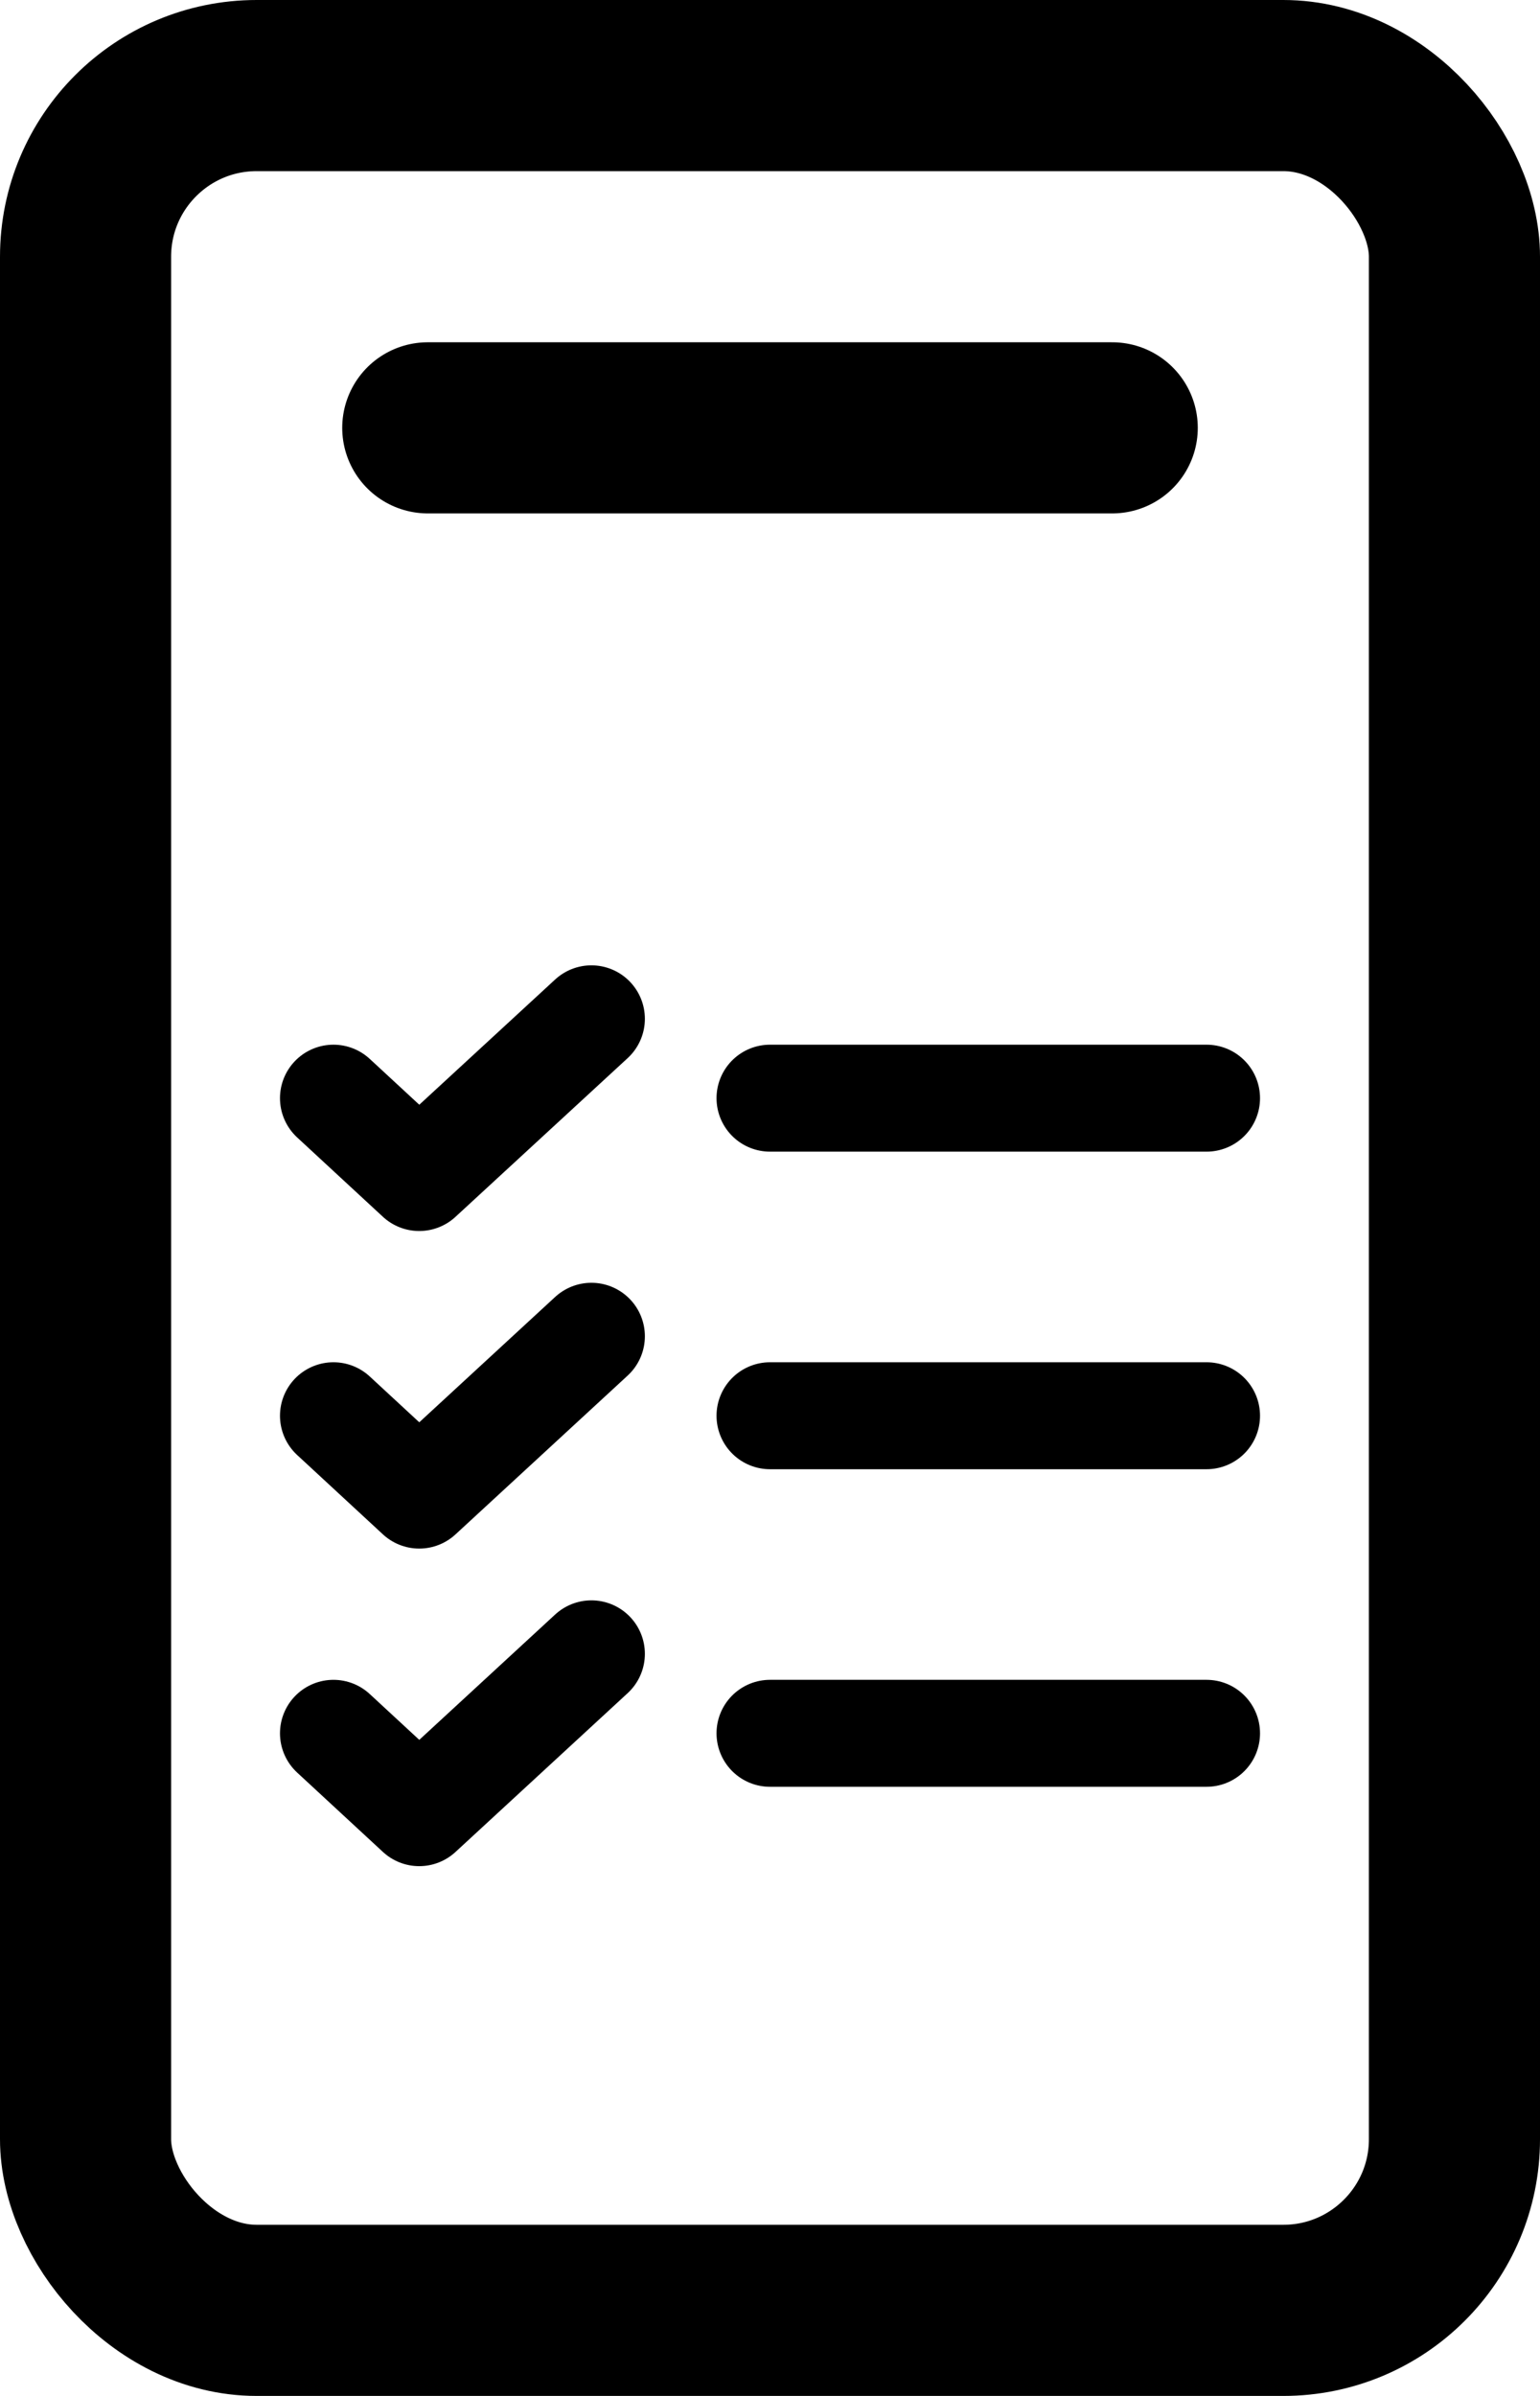
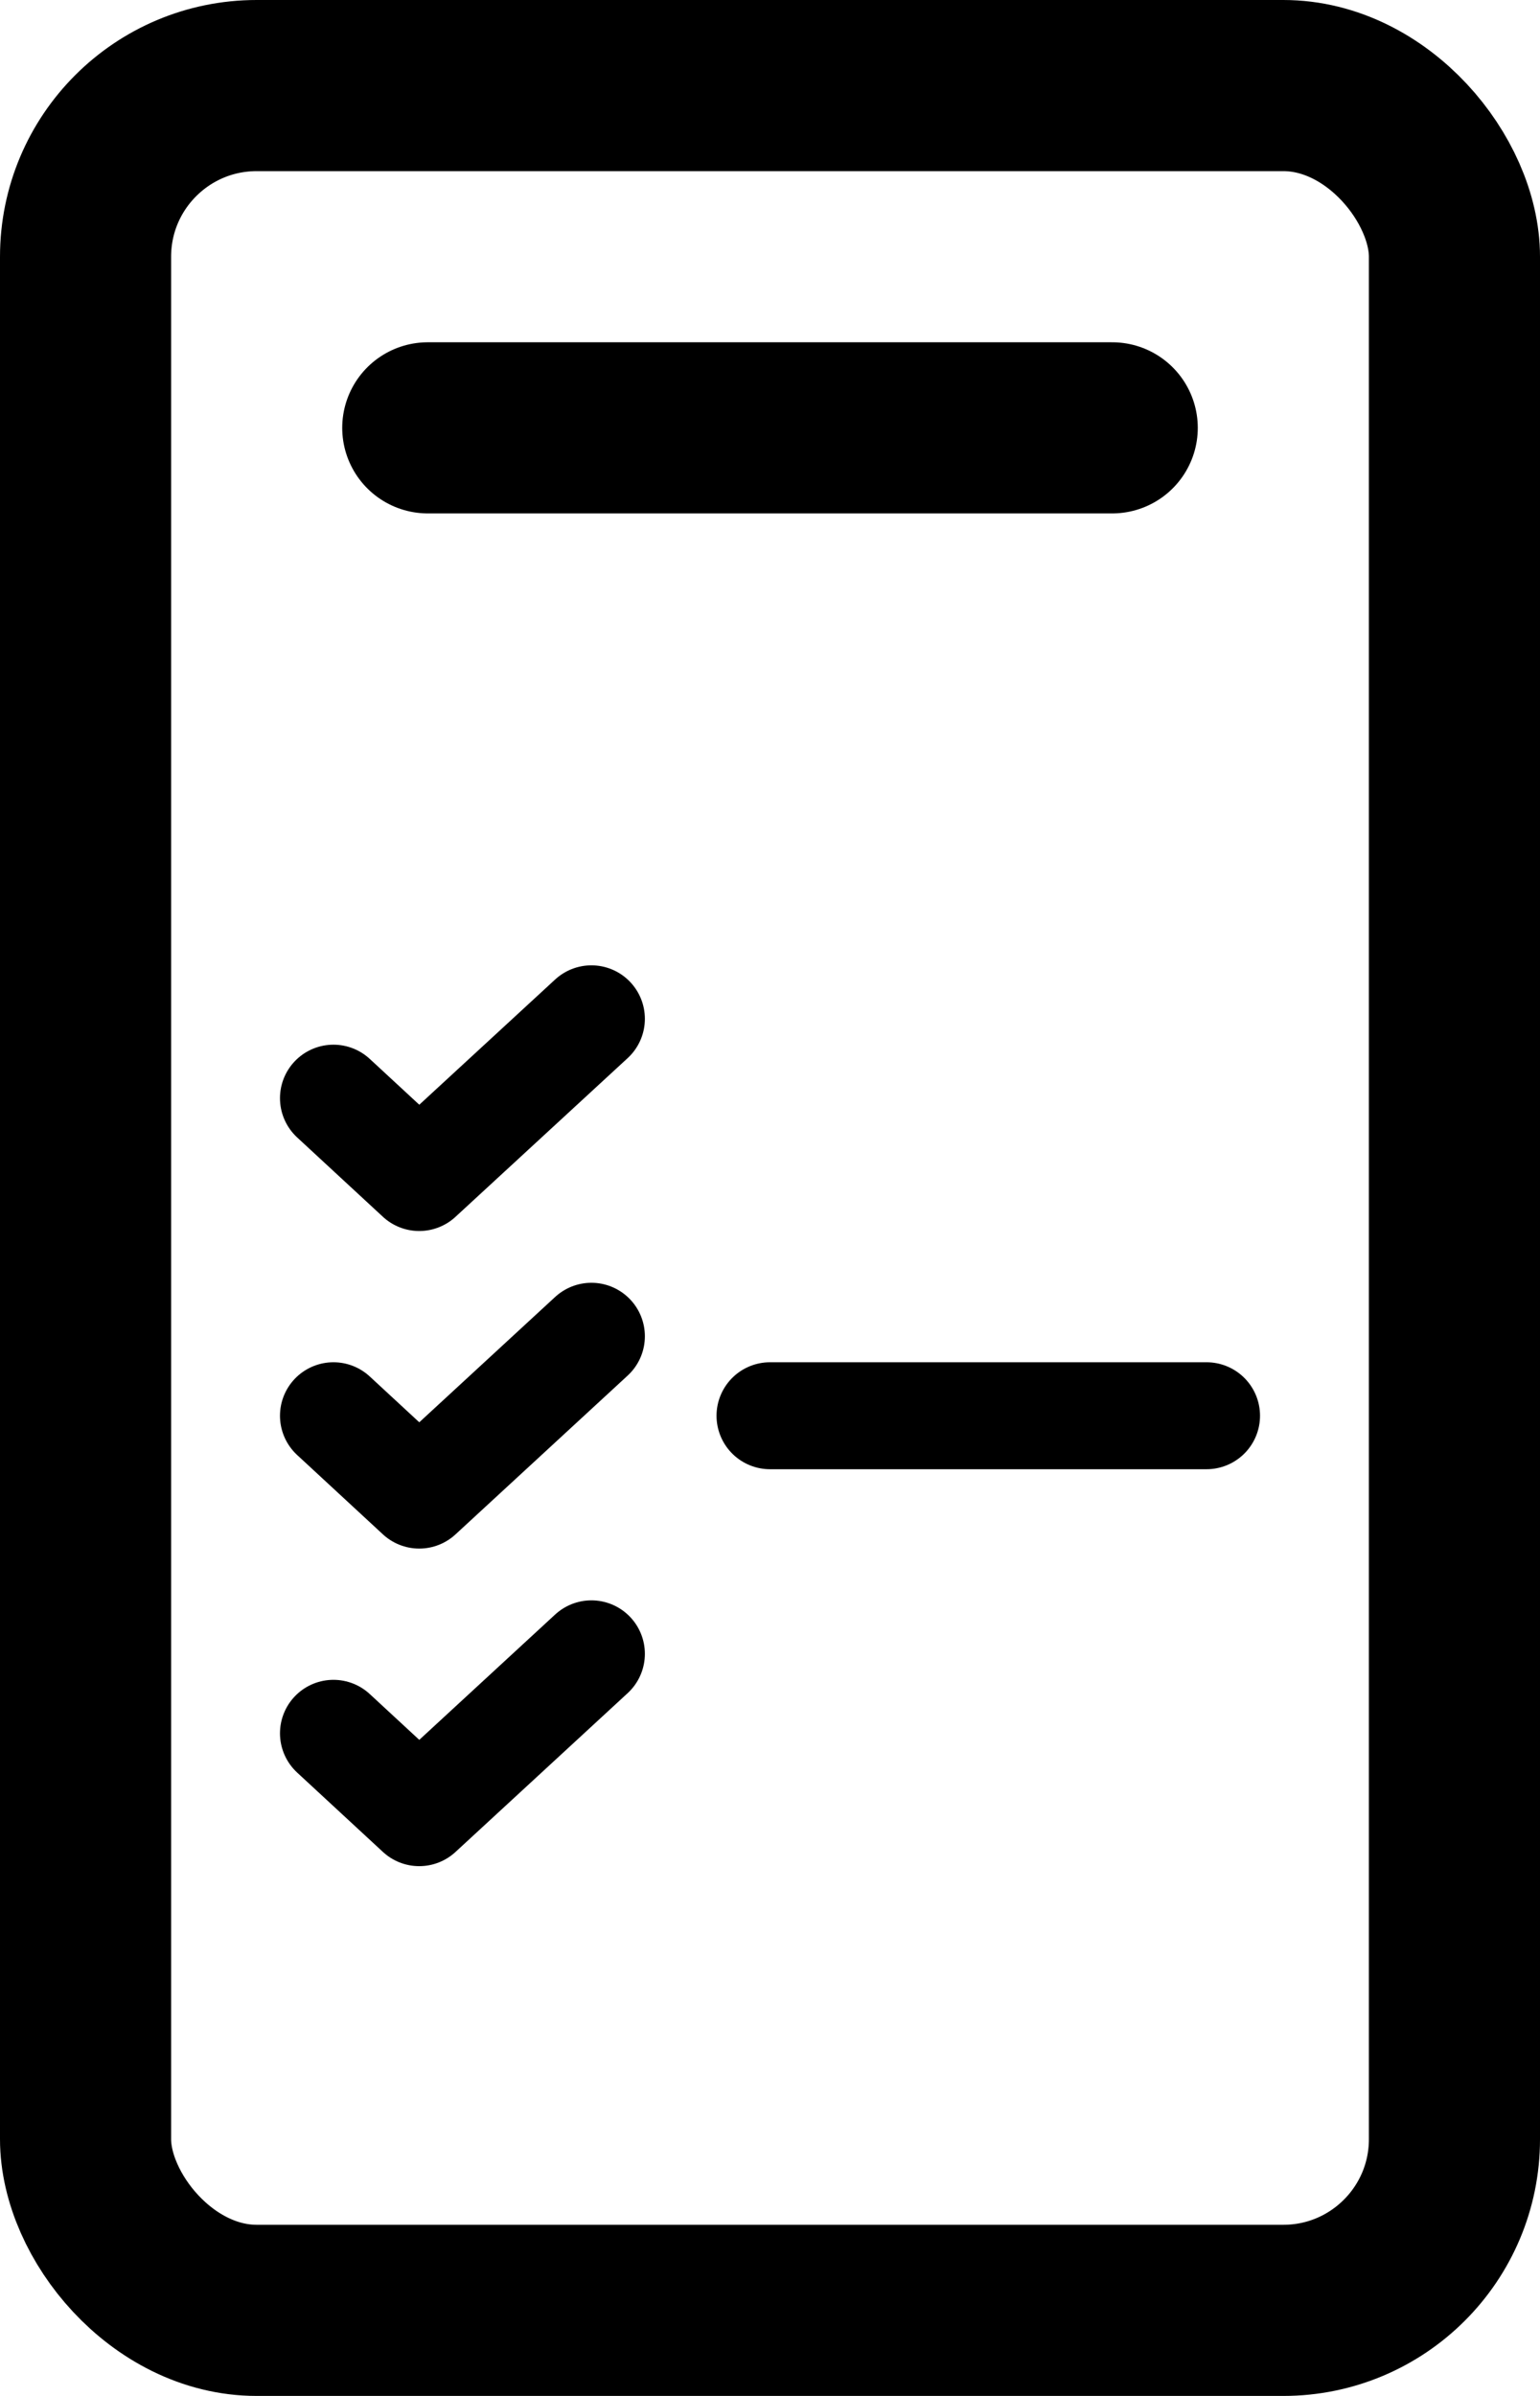
<svg xmlns="http://www.w3.org/2000/svg" data-name="Layer 1" height="224" viewBox="0 0 144 224" width="144">
  <rect fill="none" height="208" rx="16" ry="16" stroke="#000" stroke-linecap="round" stroke-linejoin="round" stroke-width="16" width="128" x="8" y="8" />
  <path d="M40 40L104 40" fill="none" stroke="#000" stroke-linecap="round" stroke-linejoin="round" stroke-width="16" />
  <path d="M72 132.36L112.82 132.36" fill="none" stroke="#000" stroke-linecap="round" stroke-linejoin="round" stroke-width="10" />
-   <path d="M72 102.67L112.82 102.67" fill="none" stroke="#000" stroke-linecap="round" stroke-linejoin="round" stroke-width="10" />
-   <path d="M72 162.05L112.82 162.05" fill="none" stroke="#000" stroke-linecap="round" stroke-linejoin="round" stroke-width="10" />
  <path d="M55.3 95.25L39.2 110.09 31.18 102.67" fill="none" stroke="#000" stroke-linecap="round" stroke-linejoin="round" stroke-width="10" />
  <path d="M55.3 124.93L39.2 139.78 31.18 132.36" fill="none" stroke="#000" stroke-linecap="round" stroke-linejoin="round" stroke-width="10" />
  <path d="M55.3 154.62L39.2 169.47 31.18 162.05" fill="none" stroke="#000" stroke-linecap="round" stroke-linejoin="round" stroke-width="10" />
</svg>